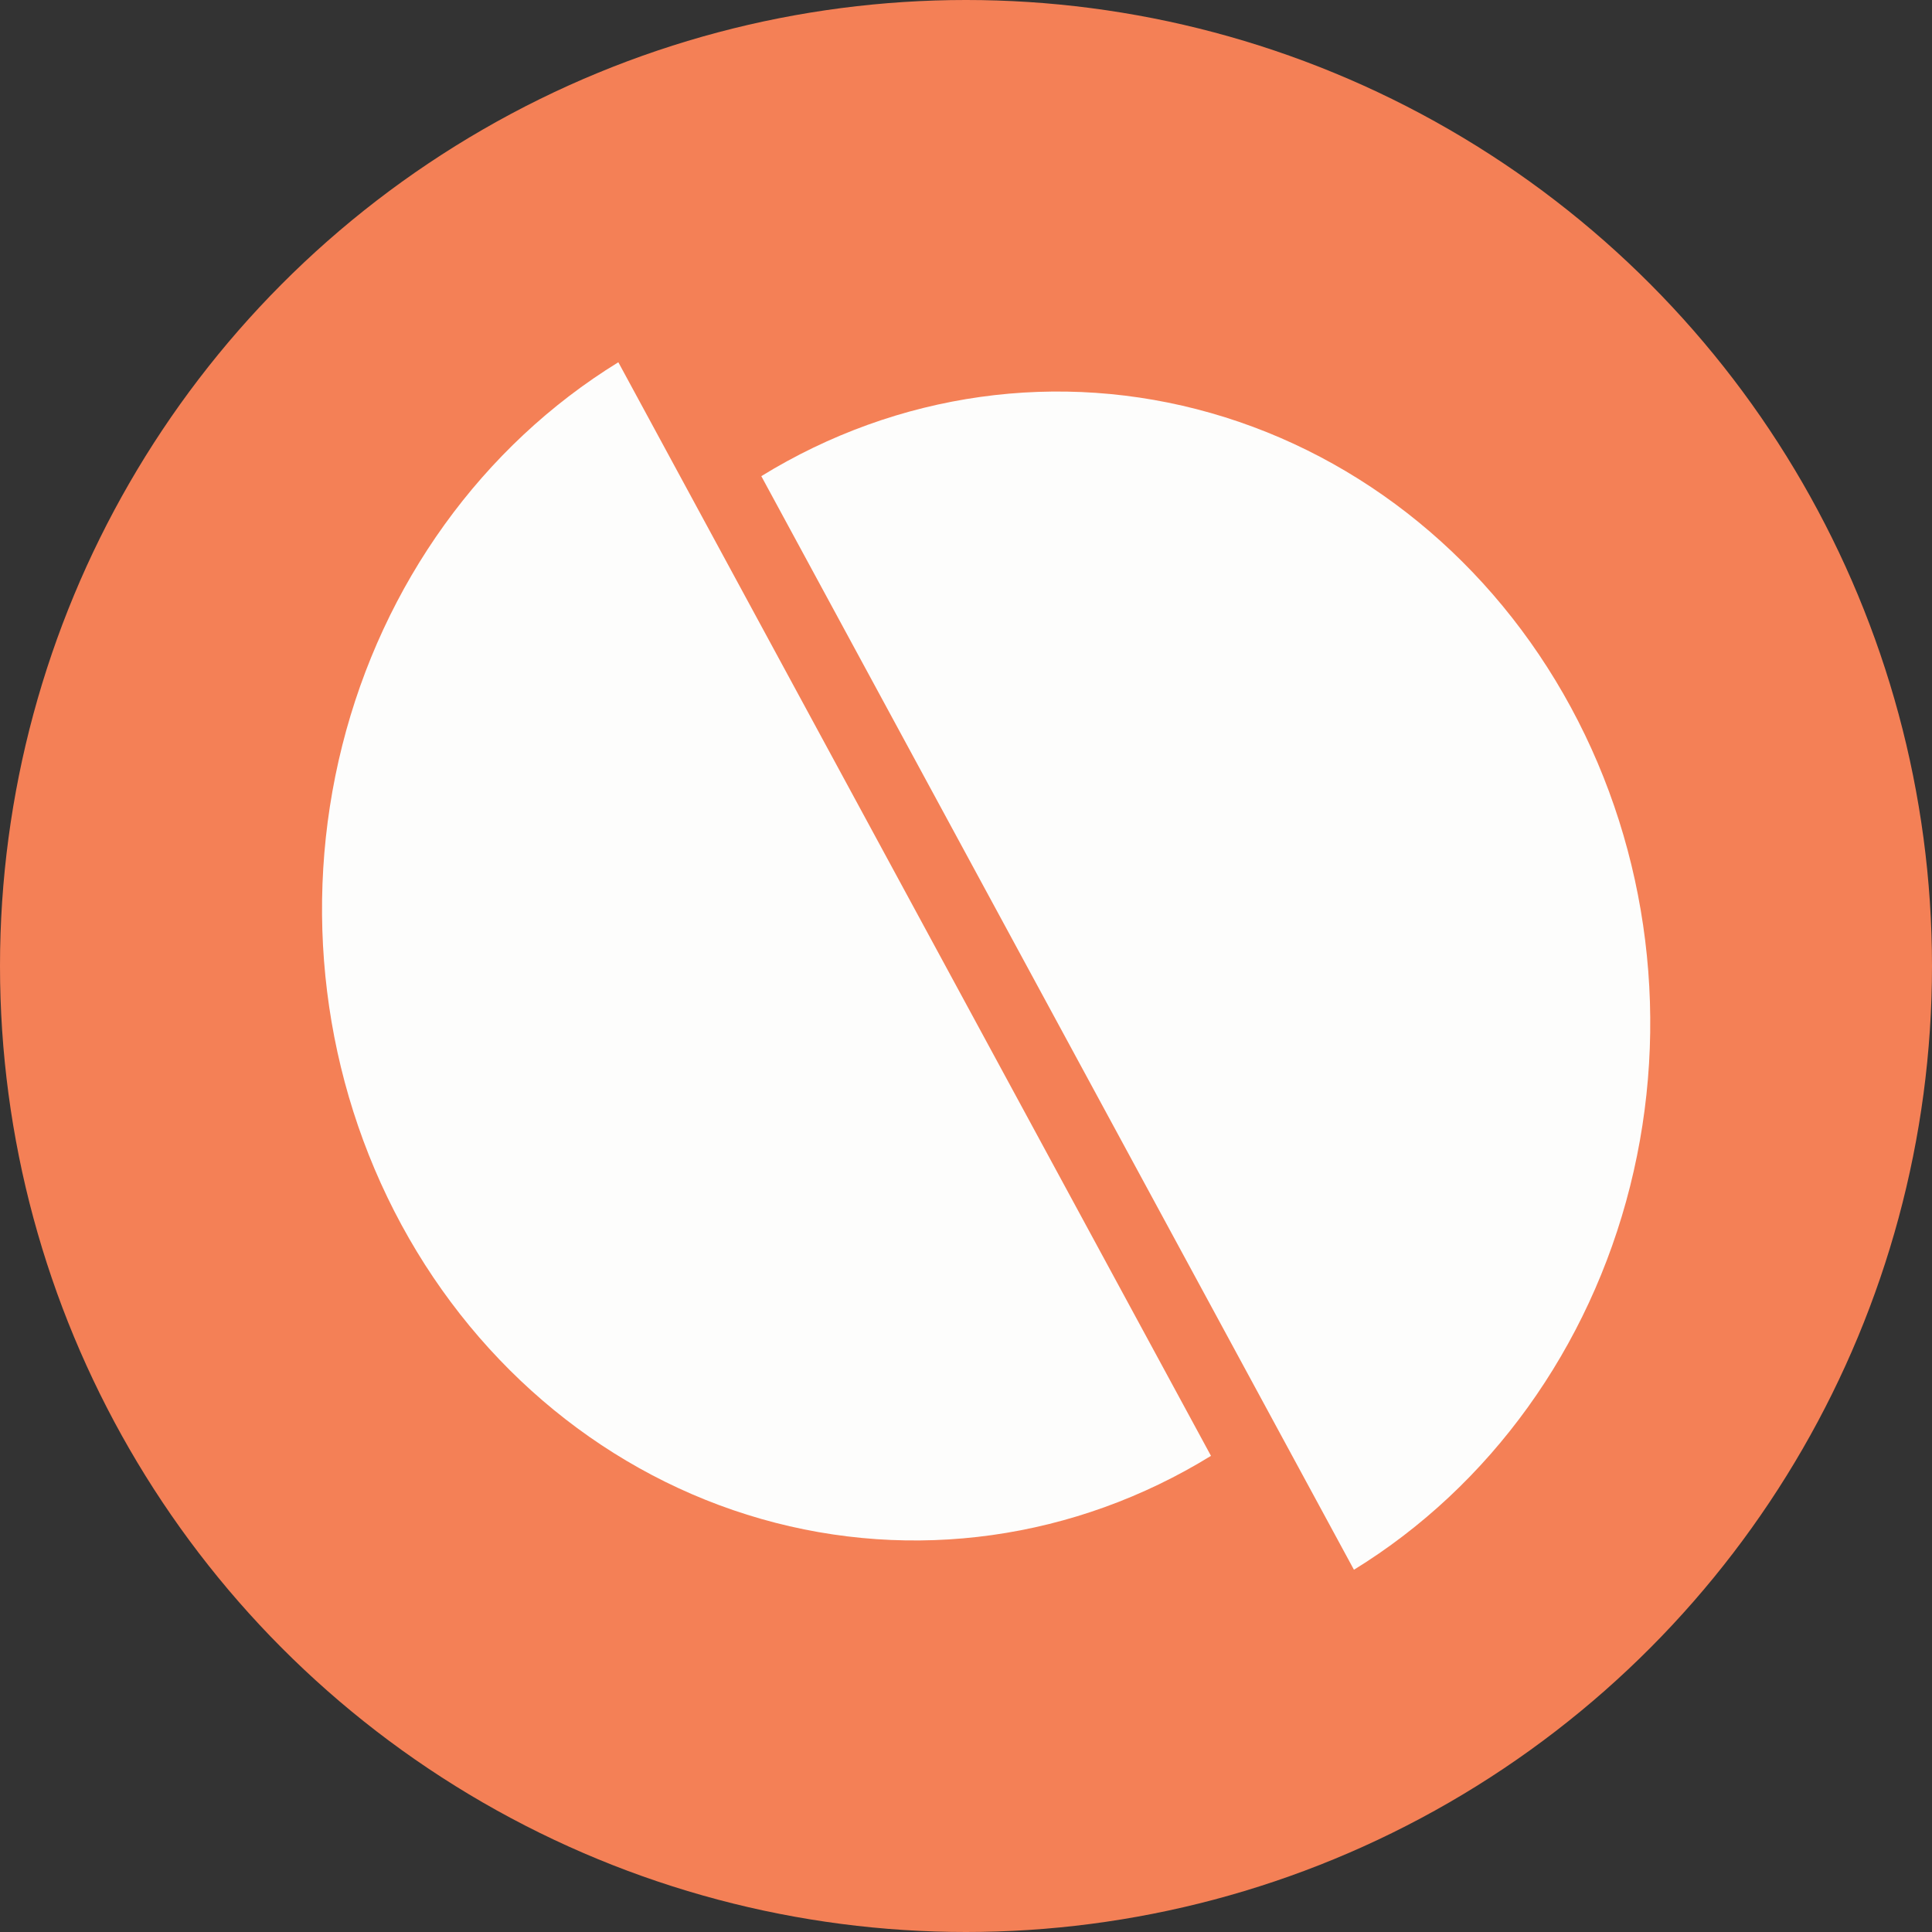
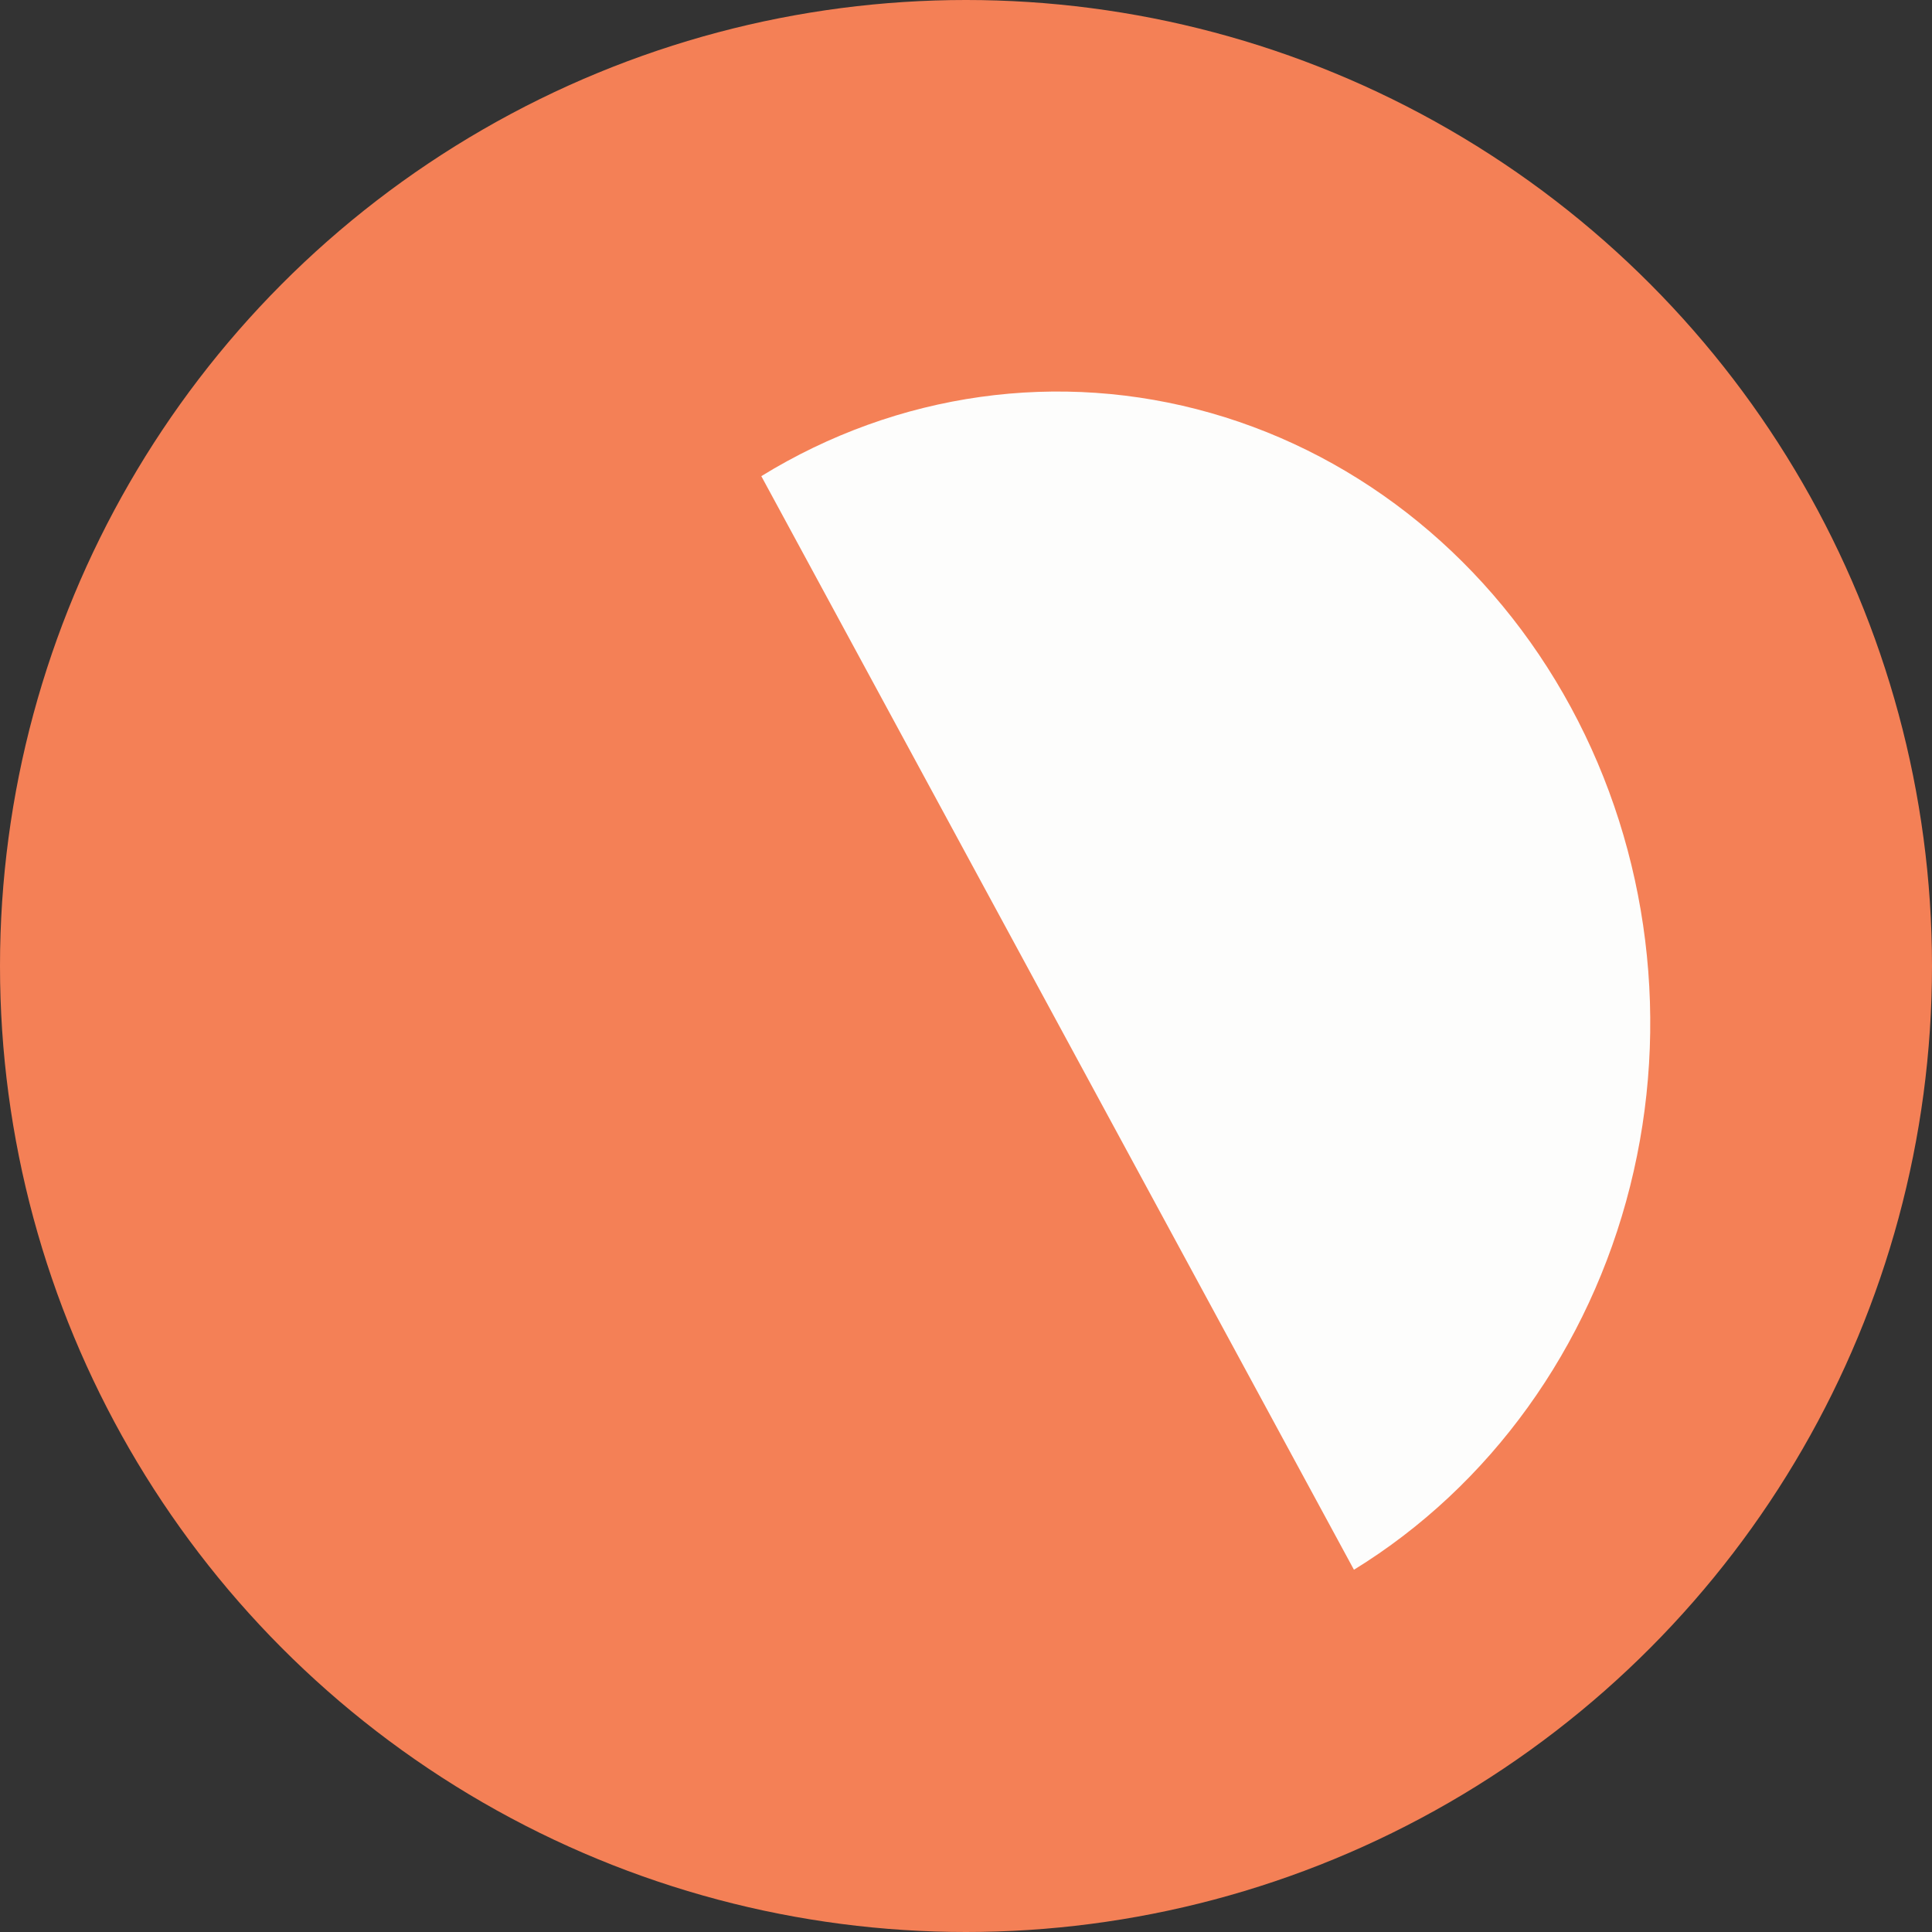
<svg xmlns="http://www.w3.org/2000/svg" width="40" height="40" viewBox="0 0 40 40" fill="none">
  <rect x="0" y="0" width="40" height="40" fill="#333333" stroke="none" />
  <circle cx="20" cy="20" r="20" fill="#F48056" />
-   <path d="M12.802 7.5C9.984 9.234 7.927 12.089 7.085 15.438C6.243 18.787 6.684 22.355 8.311 25.357C9.938 28.36 12.618 30.551 15.761 31.448C18.905 32.346 22.254 31.876 25.072 30.142L12.802 7.5Z" fill="#FDFDFC" />
  <path d="M15.762 9.858C18.58 8.124 21.929 7.654 25.073 8.552C28.216 9.449 30.896 11.64 32.523 14.643C34.15 17.645 34.591 21.213 33.749 24.562C32.907 27.911 30.85 30.767 28.032 32.5L15.762 9.858Z" fill="#FDFDFC" />
</svg>